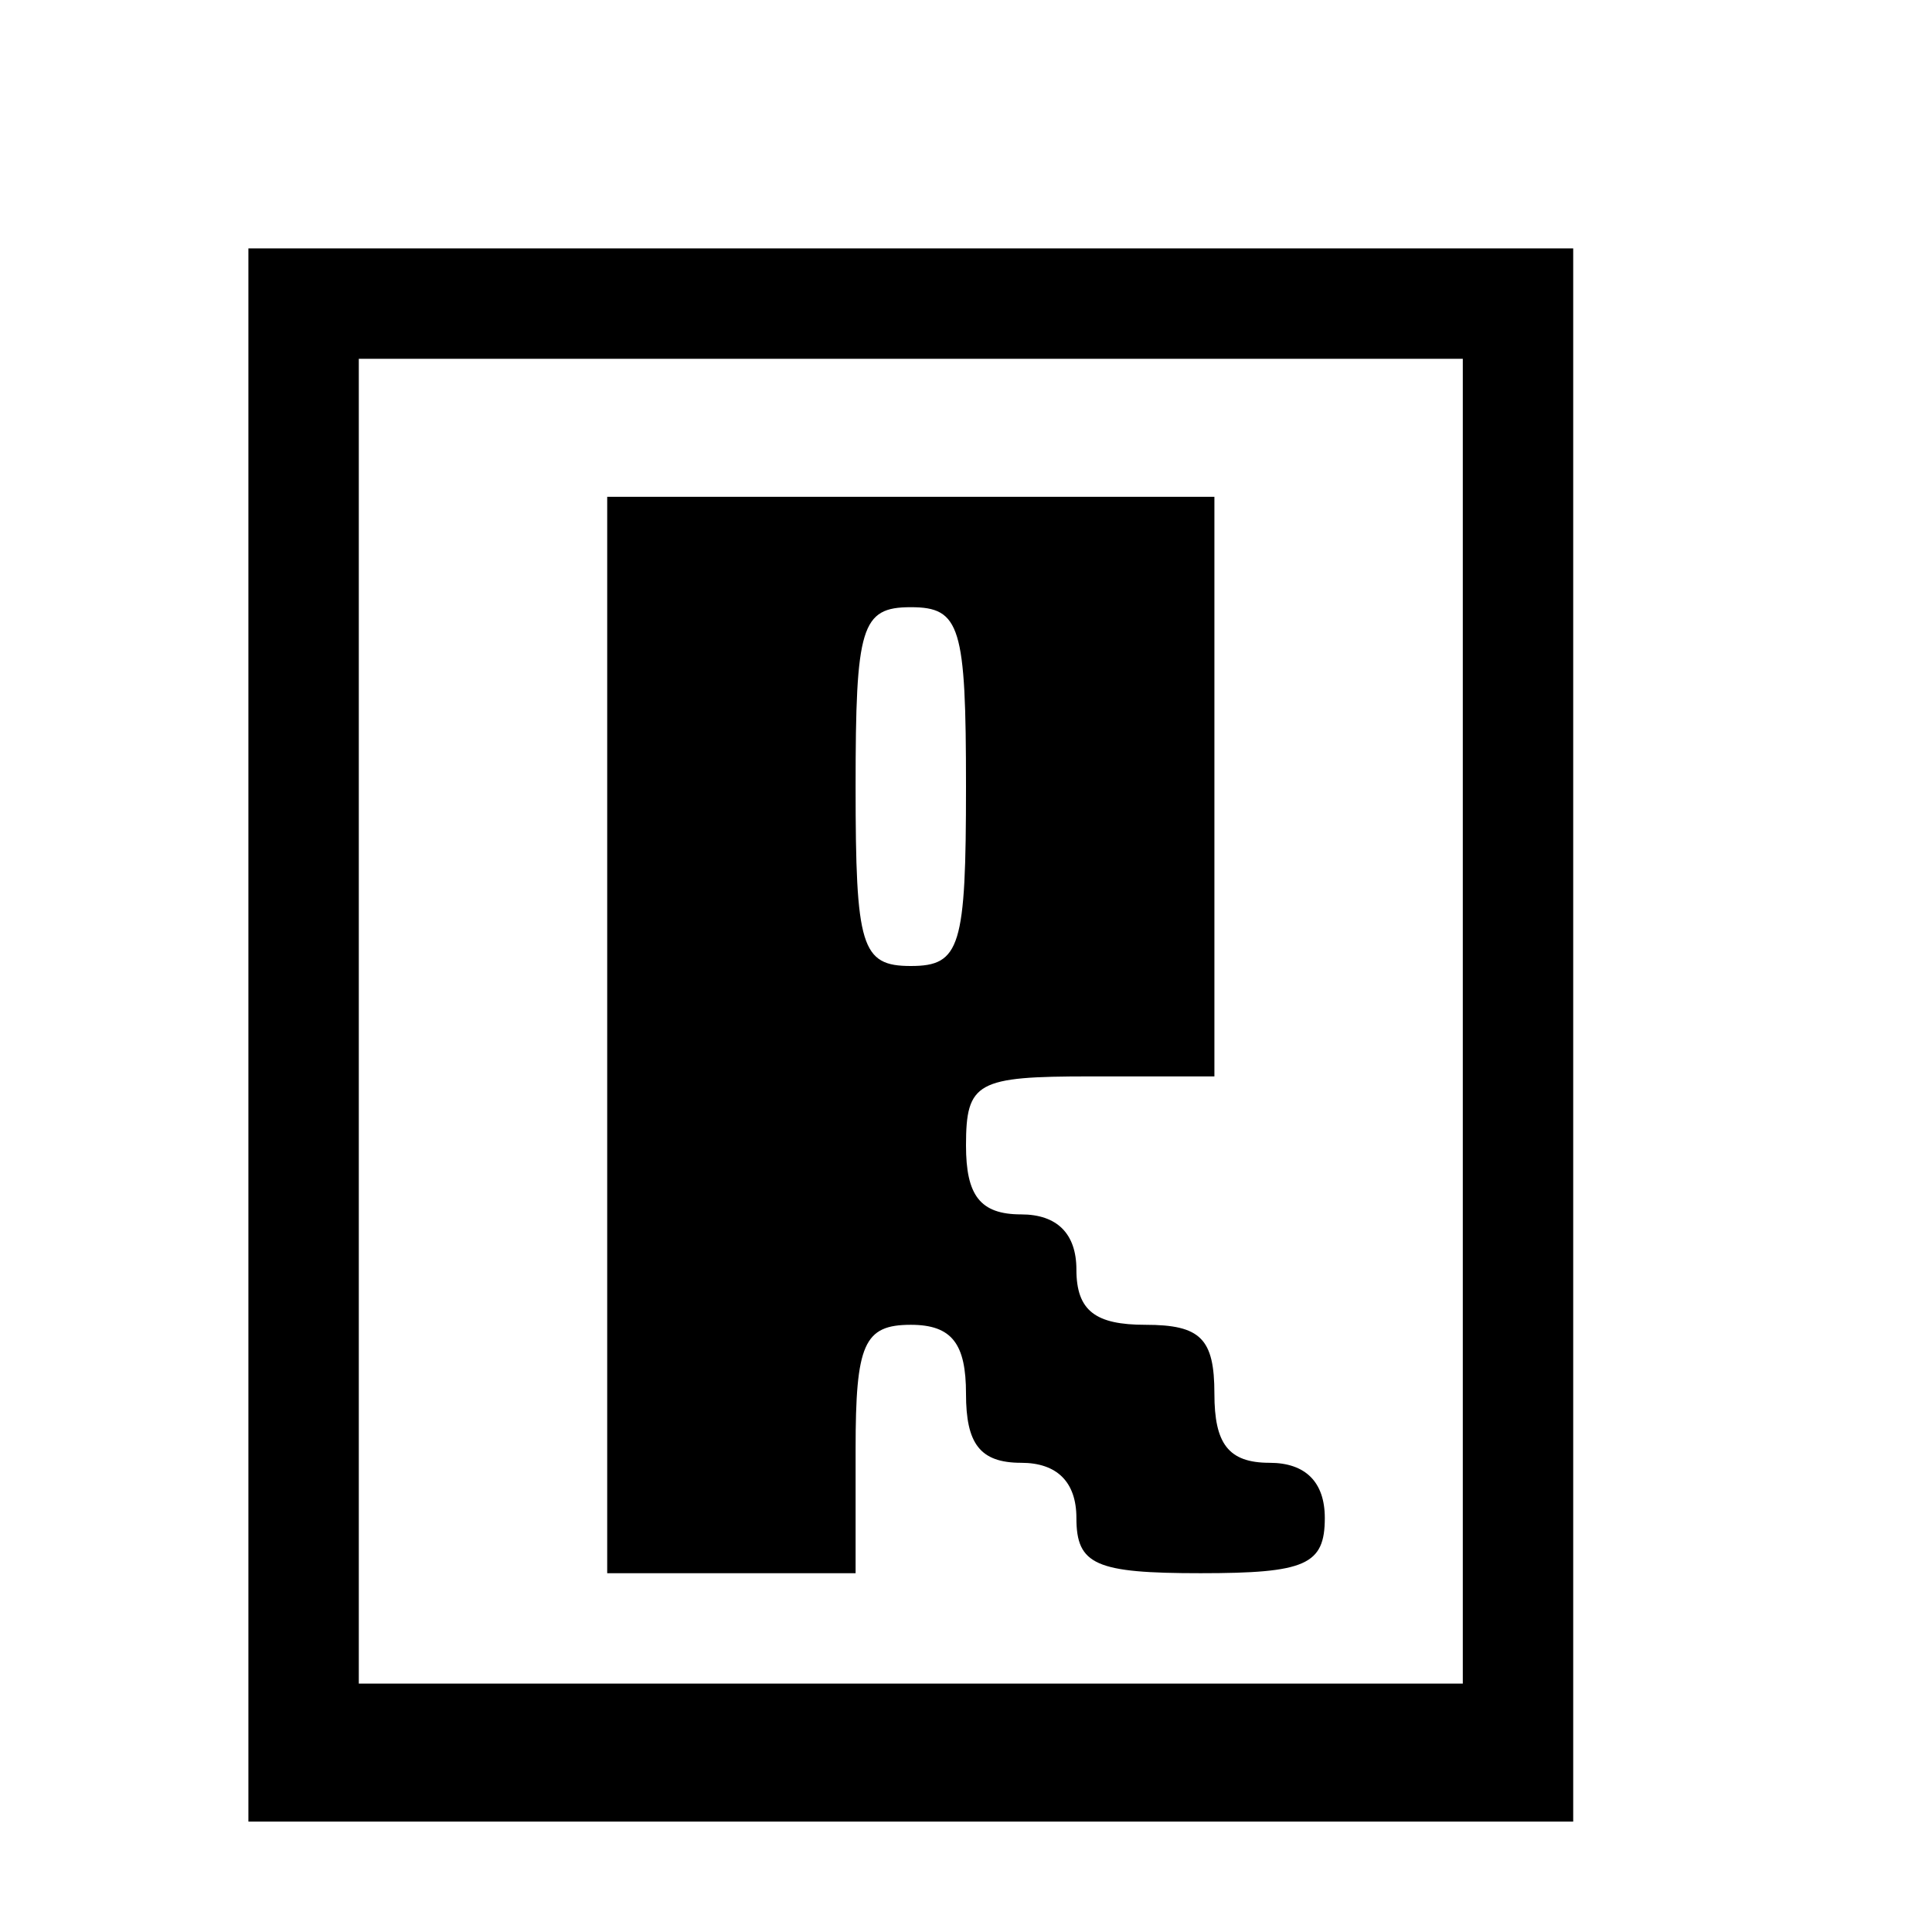
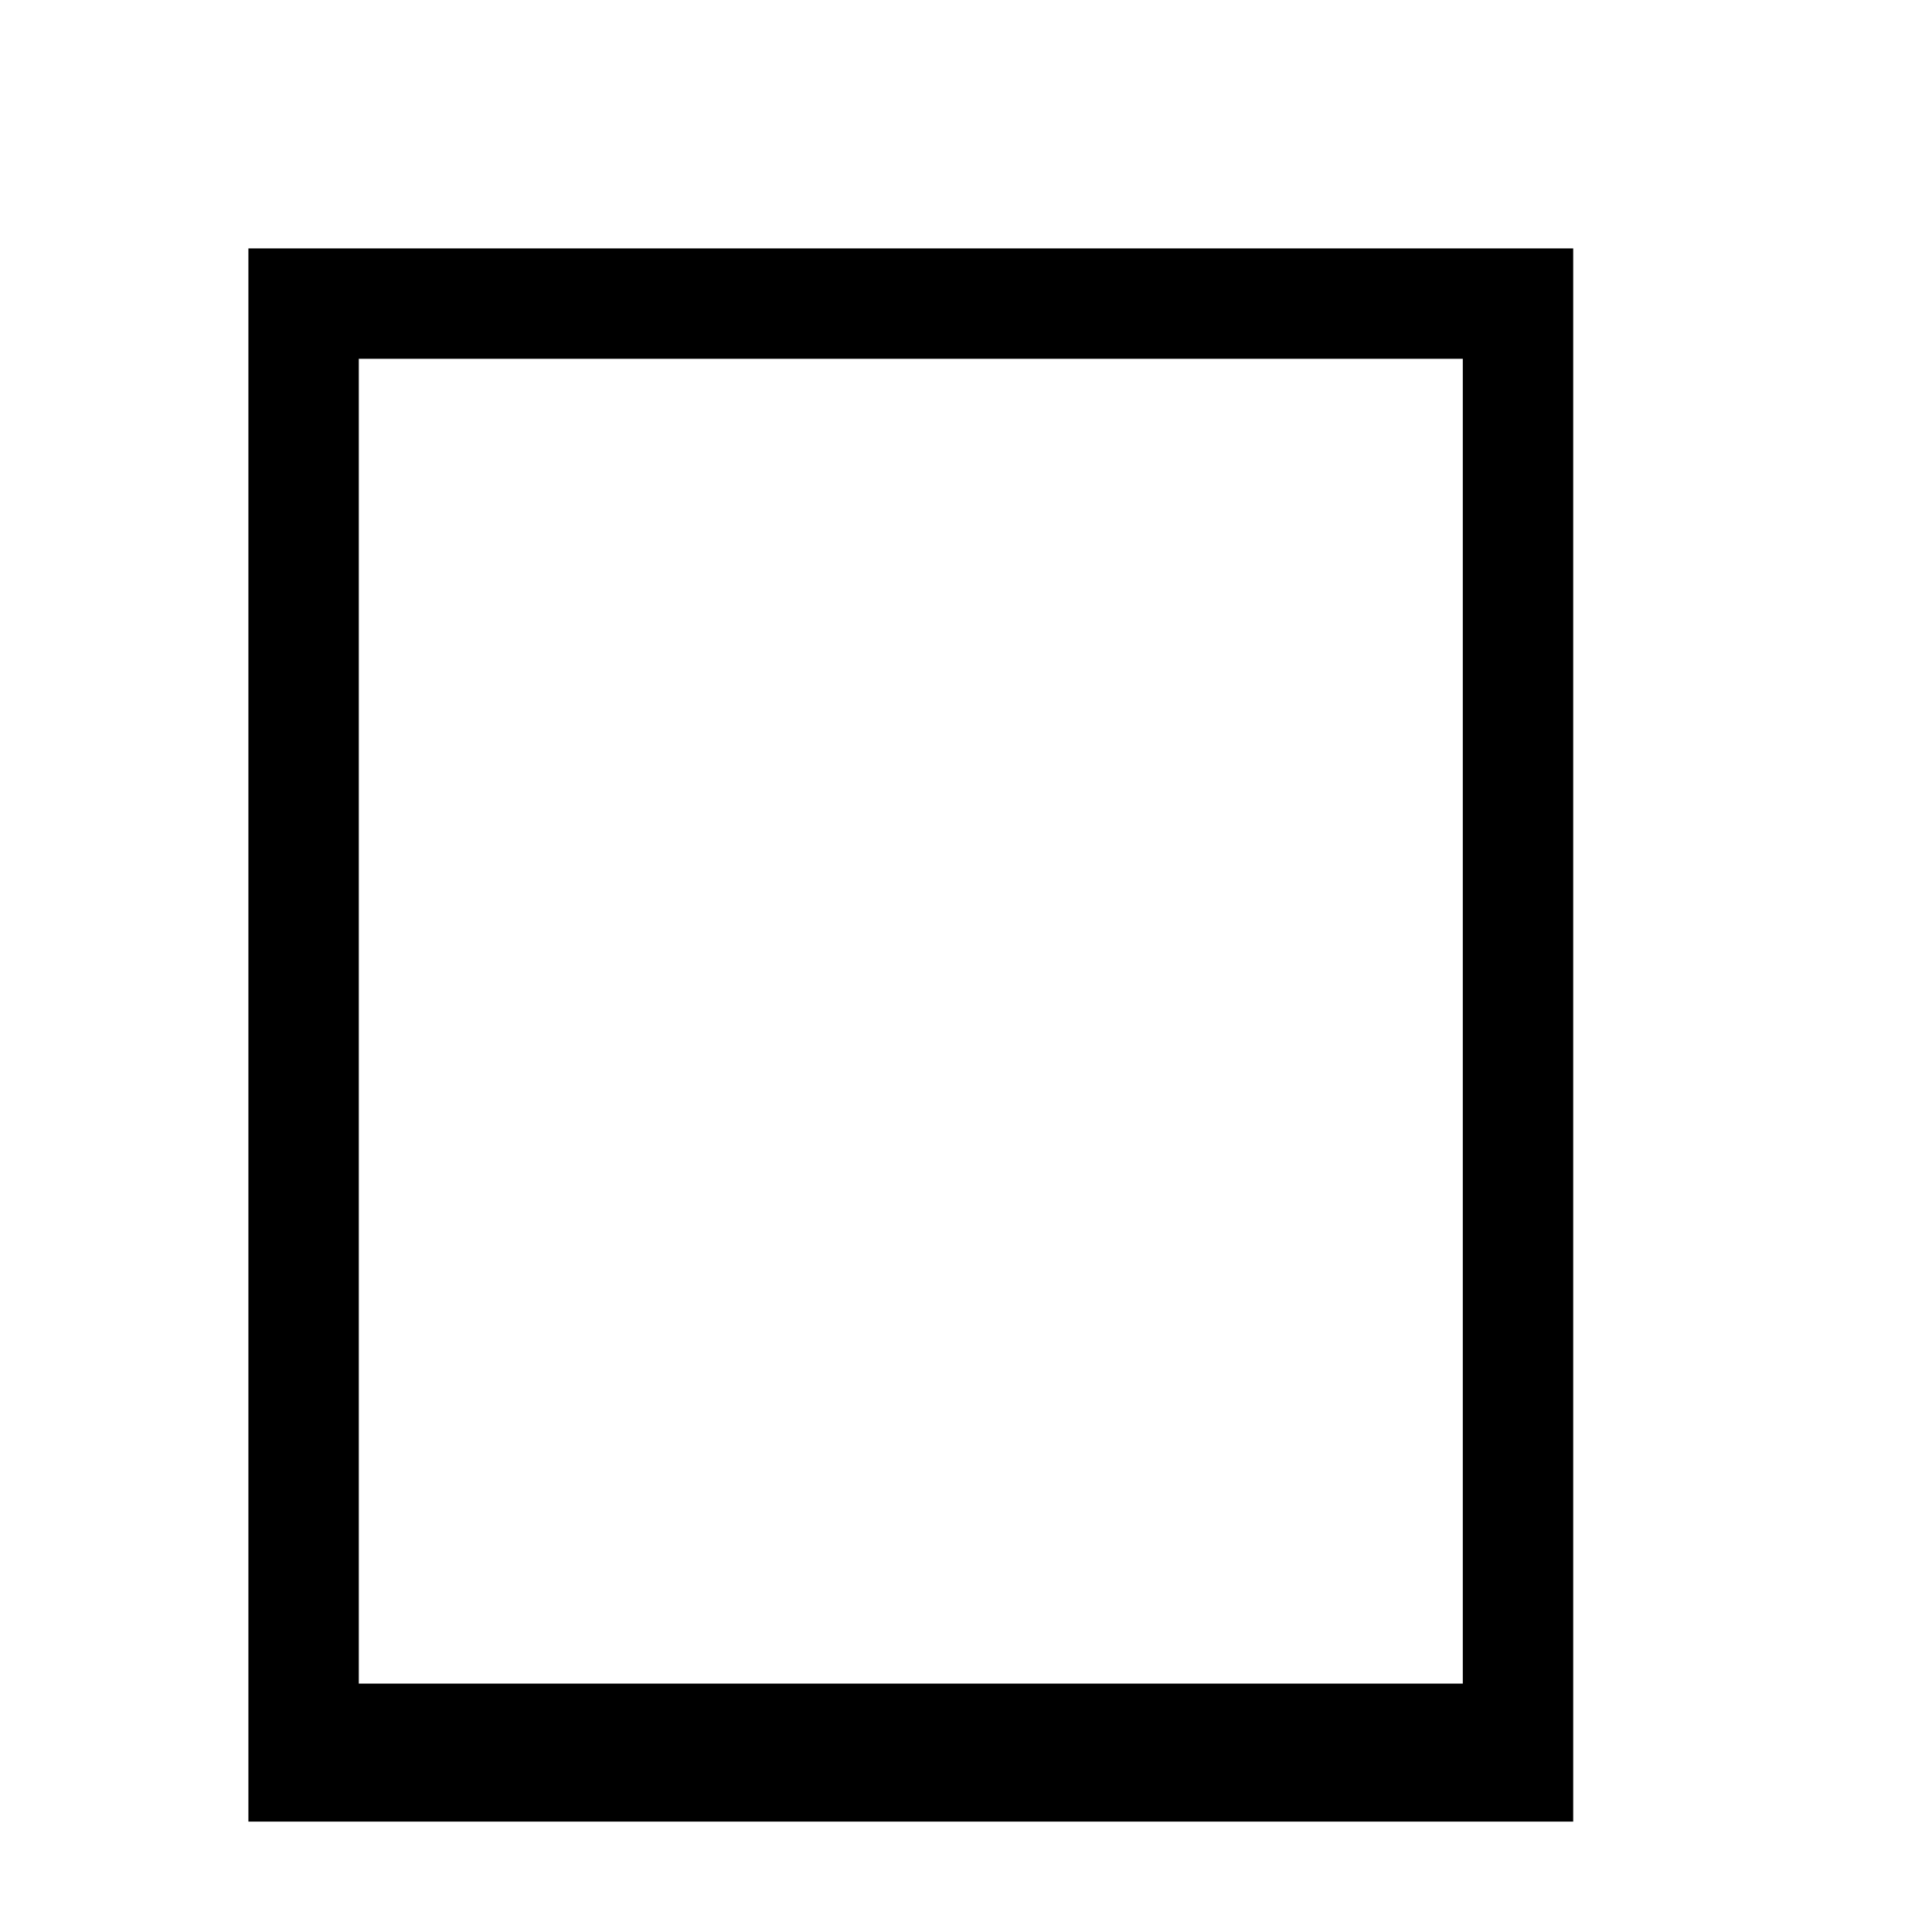
<svg xmlns="http://www.w3.org/2000/svg" version="1.0" width="70pt" height="70pt" viewBox="0 0 70 70" preserveAspectRatio="xMidYMid meet">
  <g transform="translate(0,70) scale(0.1,-0.1)" fill="#000000" stroke="none">
    <path d="M90 325 l0 -285 240 0 240 0 0 285 0 285 -240 0 -240 0 0 -285z m440 5 l0 -240 -200 0 -200 0 0 240 0 240 200 0 200 0 0 -240z" />
-     <path d="M220 325 l0 -195 45 0 45 0 0 45 c0 38 3 45 20 45 15 0 20 -7 20 -25 0 -18 5 -25 20 -25 13 0 20 -7 20 -20 0 -17 7 -20 45 -20 38 0 45 3 45 20 0 13 -7 20 -20 20 -15 0 -20 7 -20 25 0 20 -5 25 -25 25 -18 0 -25 5 -25 20 0 13 -7 20 -20 20 -15 0 -20 7 -20 25 0 23 4 25 45 25 l45 0 0 105 0 105 -110 0 -110 0 0 -195z m130 90 c0 -58 -2 -65 -20 -65 -18 0 -20 7 -20 65 0 58 2 65 20 65 18 0 20 -7 20 -65z" />
  </g>
</svg>